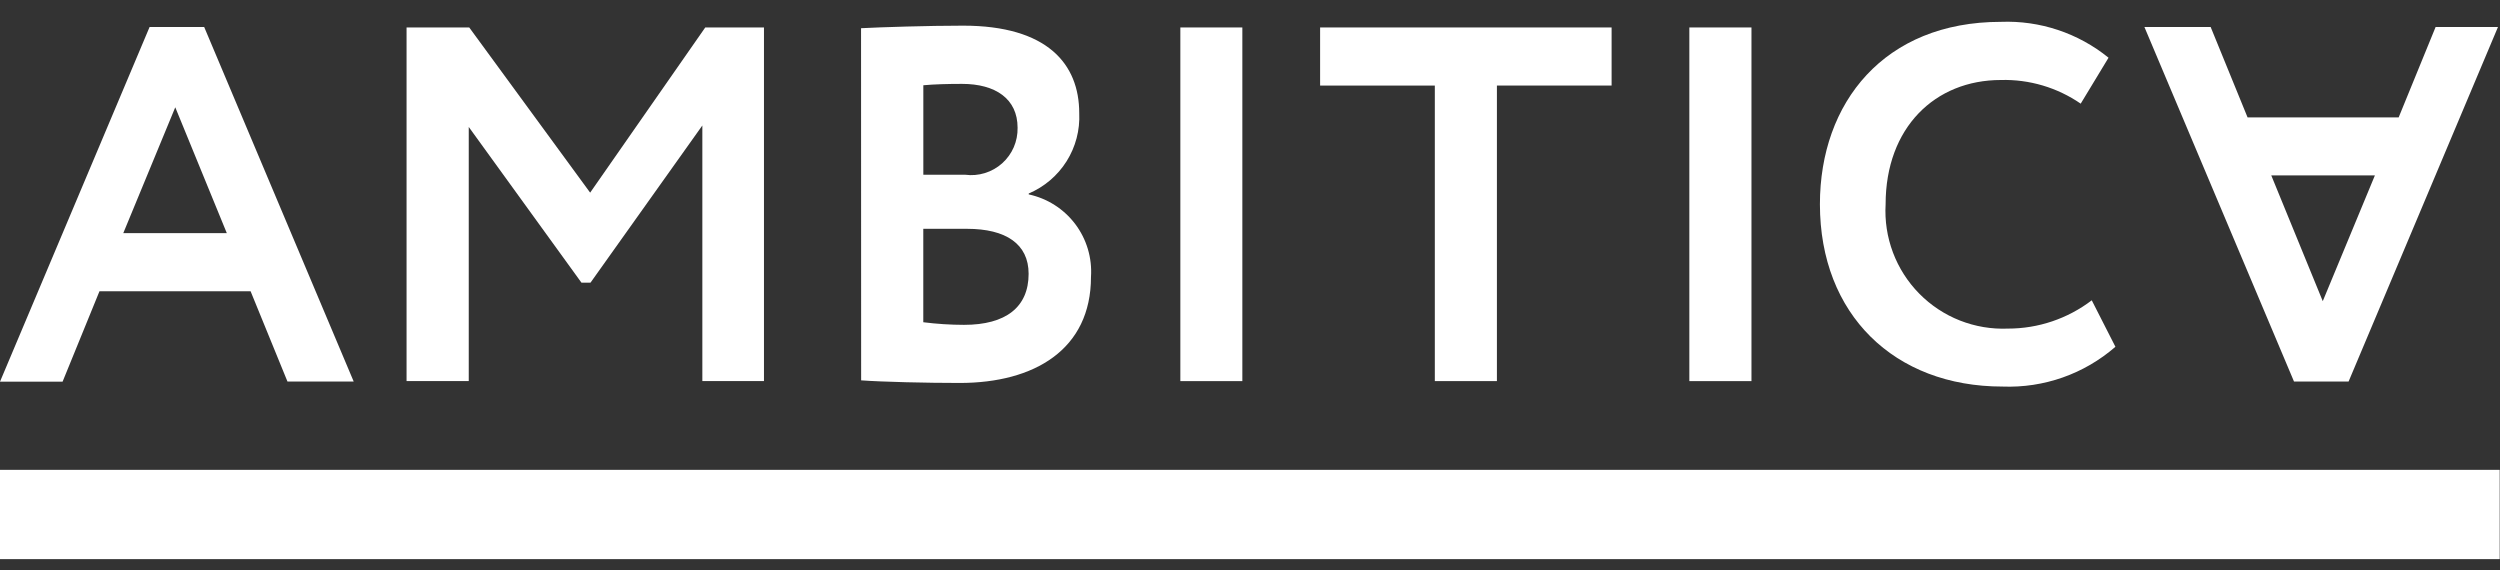
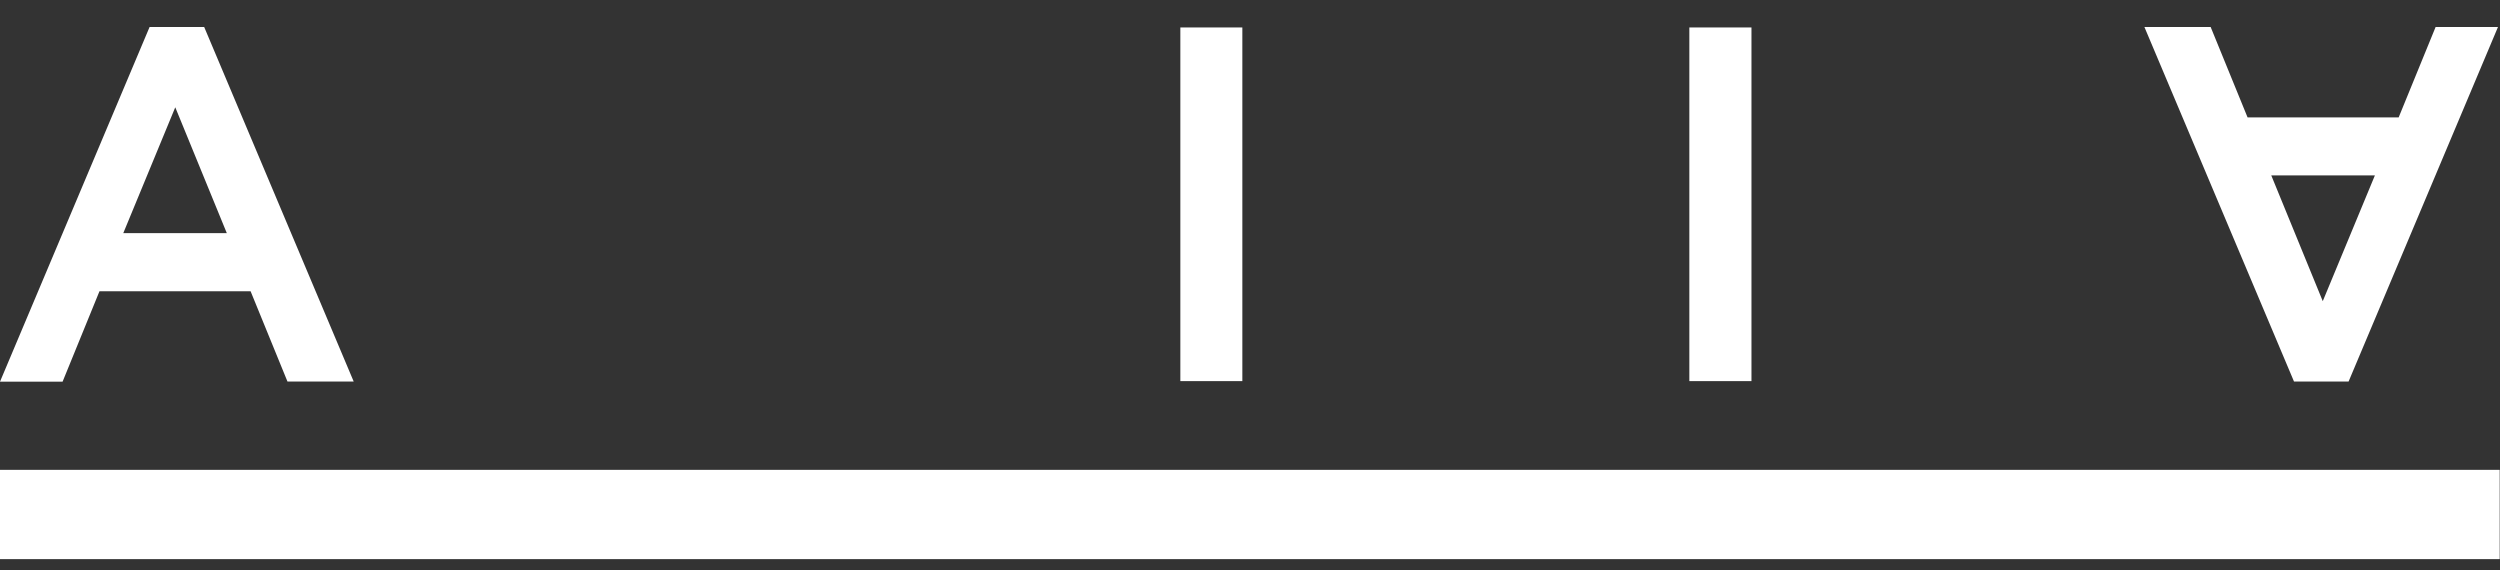
<svg xmlns="http://www.w3.org/2000/svg" width="114" height="26" viewBox="0 0 114 26" fill="none">
  <rect x="0" y="0" width="114" height="26" fill="#333333" stroke="none" />
  <path d="M113.986 21.425H0V25.496H113.986V21.425Z" fill="#FFFFFF" />
  <path d="M6.822 1.23H9.31L16.129 17.399H13.109L11.427 13.281H4.536L2.854 17.404H0L6.822 1.23ZM5.622 10.63H10.342L7.992 4.893L5.622 10.63Z" fill="#FFFFFF" />
-   <path d="M18.539 1.252H21.397L26.911 8.785L32.16 1.252H34.837V17.378H32.027V5.722L26.927 12.889H26.514L21.375 5.789V17.378H18.539V1.252Z" fill="#FFFFFF" />
-   <path d="M39.264 1.286C40.164 1.24 42.307 1.17 43.918 1.17C47.762 1.17 49.213 2.921 49.213 5.16C49.25 5.933 49.049 6.698 48.637 7.353C48.225 8.008 47.622 8.521 46.91 8.823V8.865C47.756 9.046 48.508 9.526 49.03 10.216C49.551 10.906 49.806 11.762 49.749 12.625C49.749 15.937 47.169 17.463 43.762 17.463C42.283 17.463 40.216 17.415 39.268 17.344L39.264 1.286ZM42.104 3.886V7.968H44.01C44.312 8.008 44.62 7.982 44.911 7.892C45.203 7.802 45.472 7.65 45.699 7.447C45.926 7.243 46.107 6.993 46.228 6.713C46.349 6.433 46.408 6.13 46.402 5.825C46.402 4.504 45.392 3.825 43.869 3.825C43.224 3.825 42.601 3.842 42.102 3.888L42.104 3.886ZM42.102 10.432V14.694C42.718 14.772 43.339 14.812 43.96 14.813C45.867 14.813 46.905 14.006 46.905 12.485C46.905 11.124 45.868 10.434 44.099 10.434L42.102 10.432Z" fill="#FFFFFF" />
  <path d="M56.651 1.252H53.824V17.379H56.651V1.252Z" fill="#FFFFFF" />
-   <path d="M60.197 1.252H73.489V3.901H68.259V17.378H65.428V3.902H60.197V1.252Z" fill="#FFFFFF" />
  <path d="M79.867 1.252H77.034V17.379H79.867V1.252Z" fill="#FFFFFF" />
-   <path d="M96.463 15.813C95.04 17.052 93.198 17.701 91.312 17.627C86.381 17.627 82.988 14.336 82.988 9.313C82.988 4.679 85.92 0.996 91.239 0.996C93.02 0.927 94.766 1.508 96.149 2.632L94.88 4.727C93.812 3.991 92.537 3.613 91.24 3.648C88.24 3.648 85.984 5.815 85.984 9.316C85.941 10.064 86.055 10.813 86.319 11.514C86.583 12.216 86.991 12.854 87.517 13.388C88.042 13.922 88.674 14.34 89.371 14.615C90.069 14.89 90.816 15.015 91.564 14.984C92.945 14.985 94.287 14.531 95.384 13.694L96.463 15.813Z" fill="#FFFFFF" />
  <path d="M107.095 17.399H104.607L97.785 1.231H100.806L102.489 5.353H109.379L111.064 1.231H113.908L107.095 17.399ZM108.295 7.999H103.57L105.918 13.733L108.295 7.999Z" fill="#FFFFFF" />
</svg>